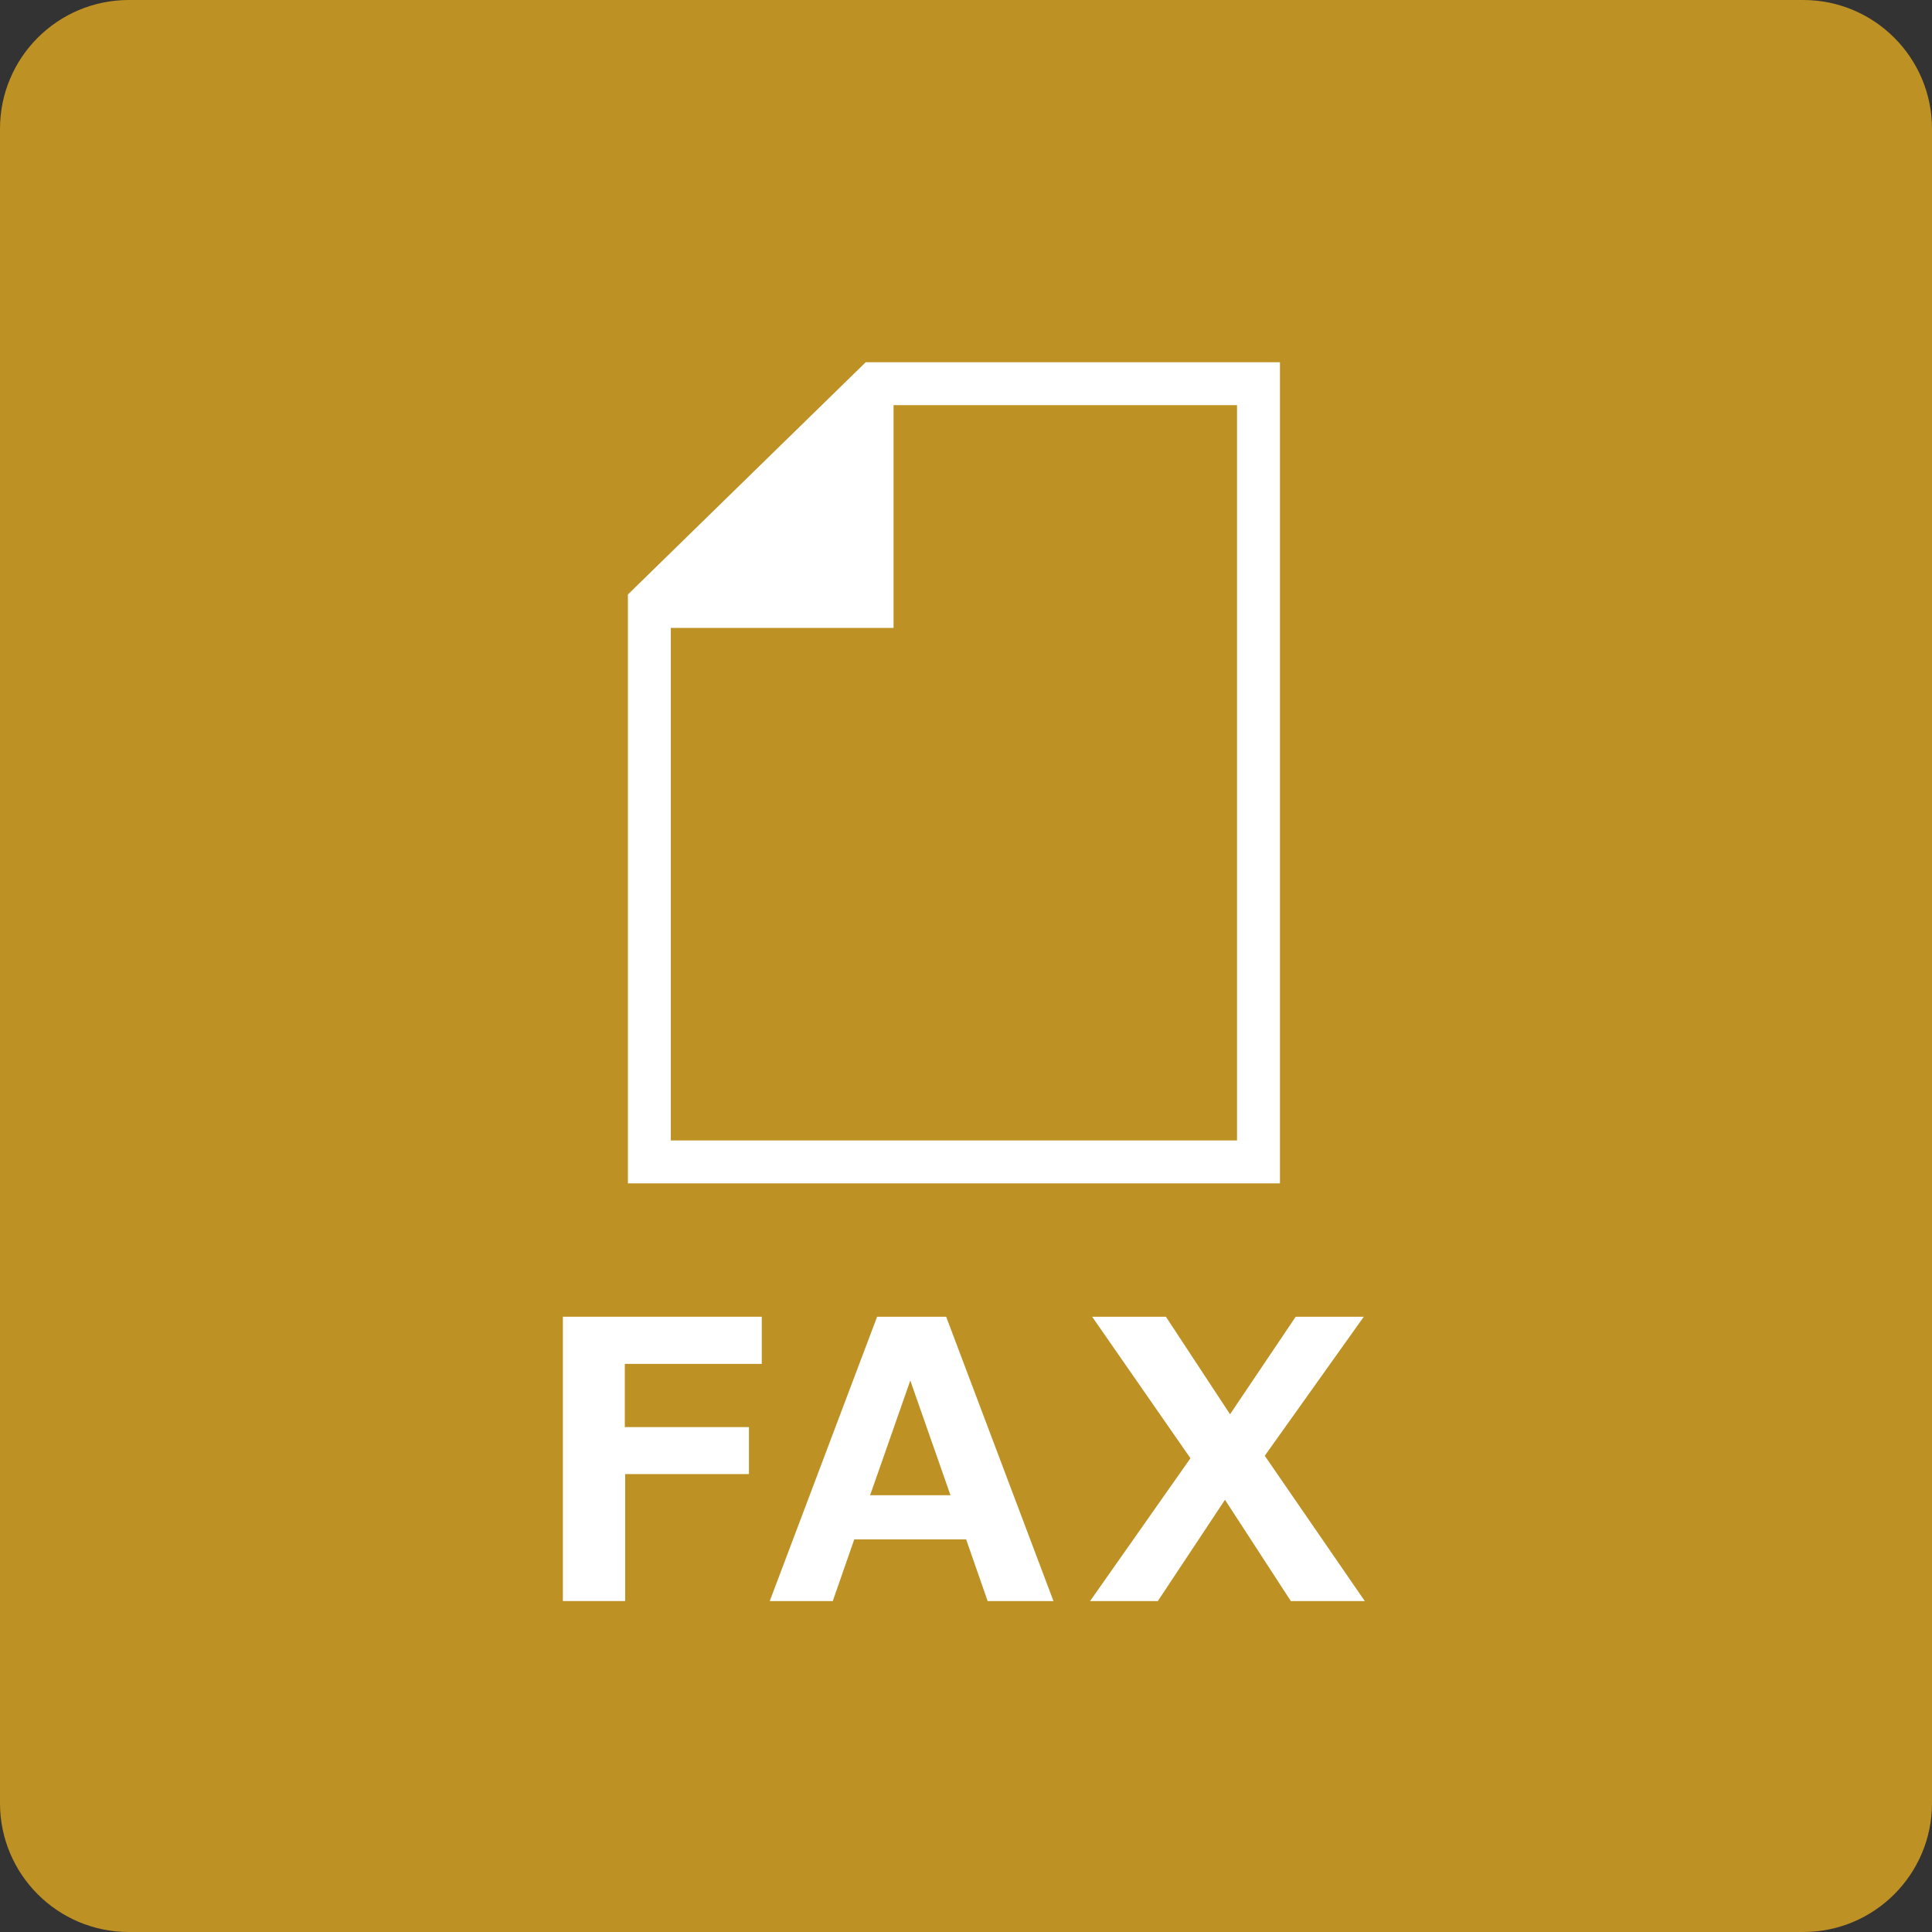
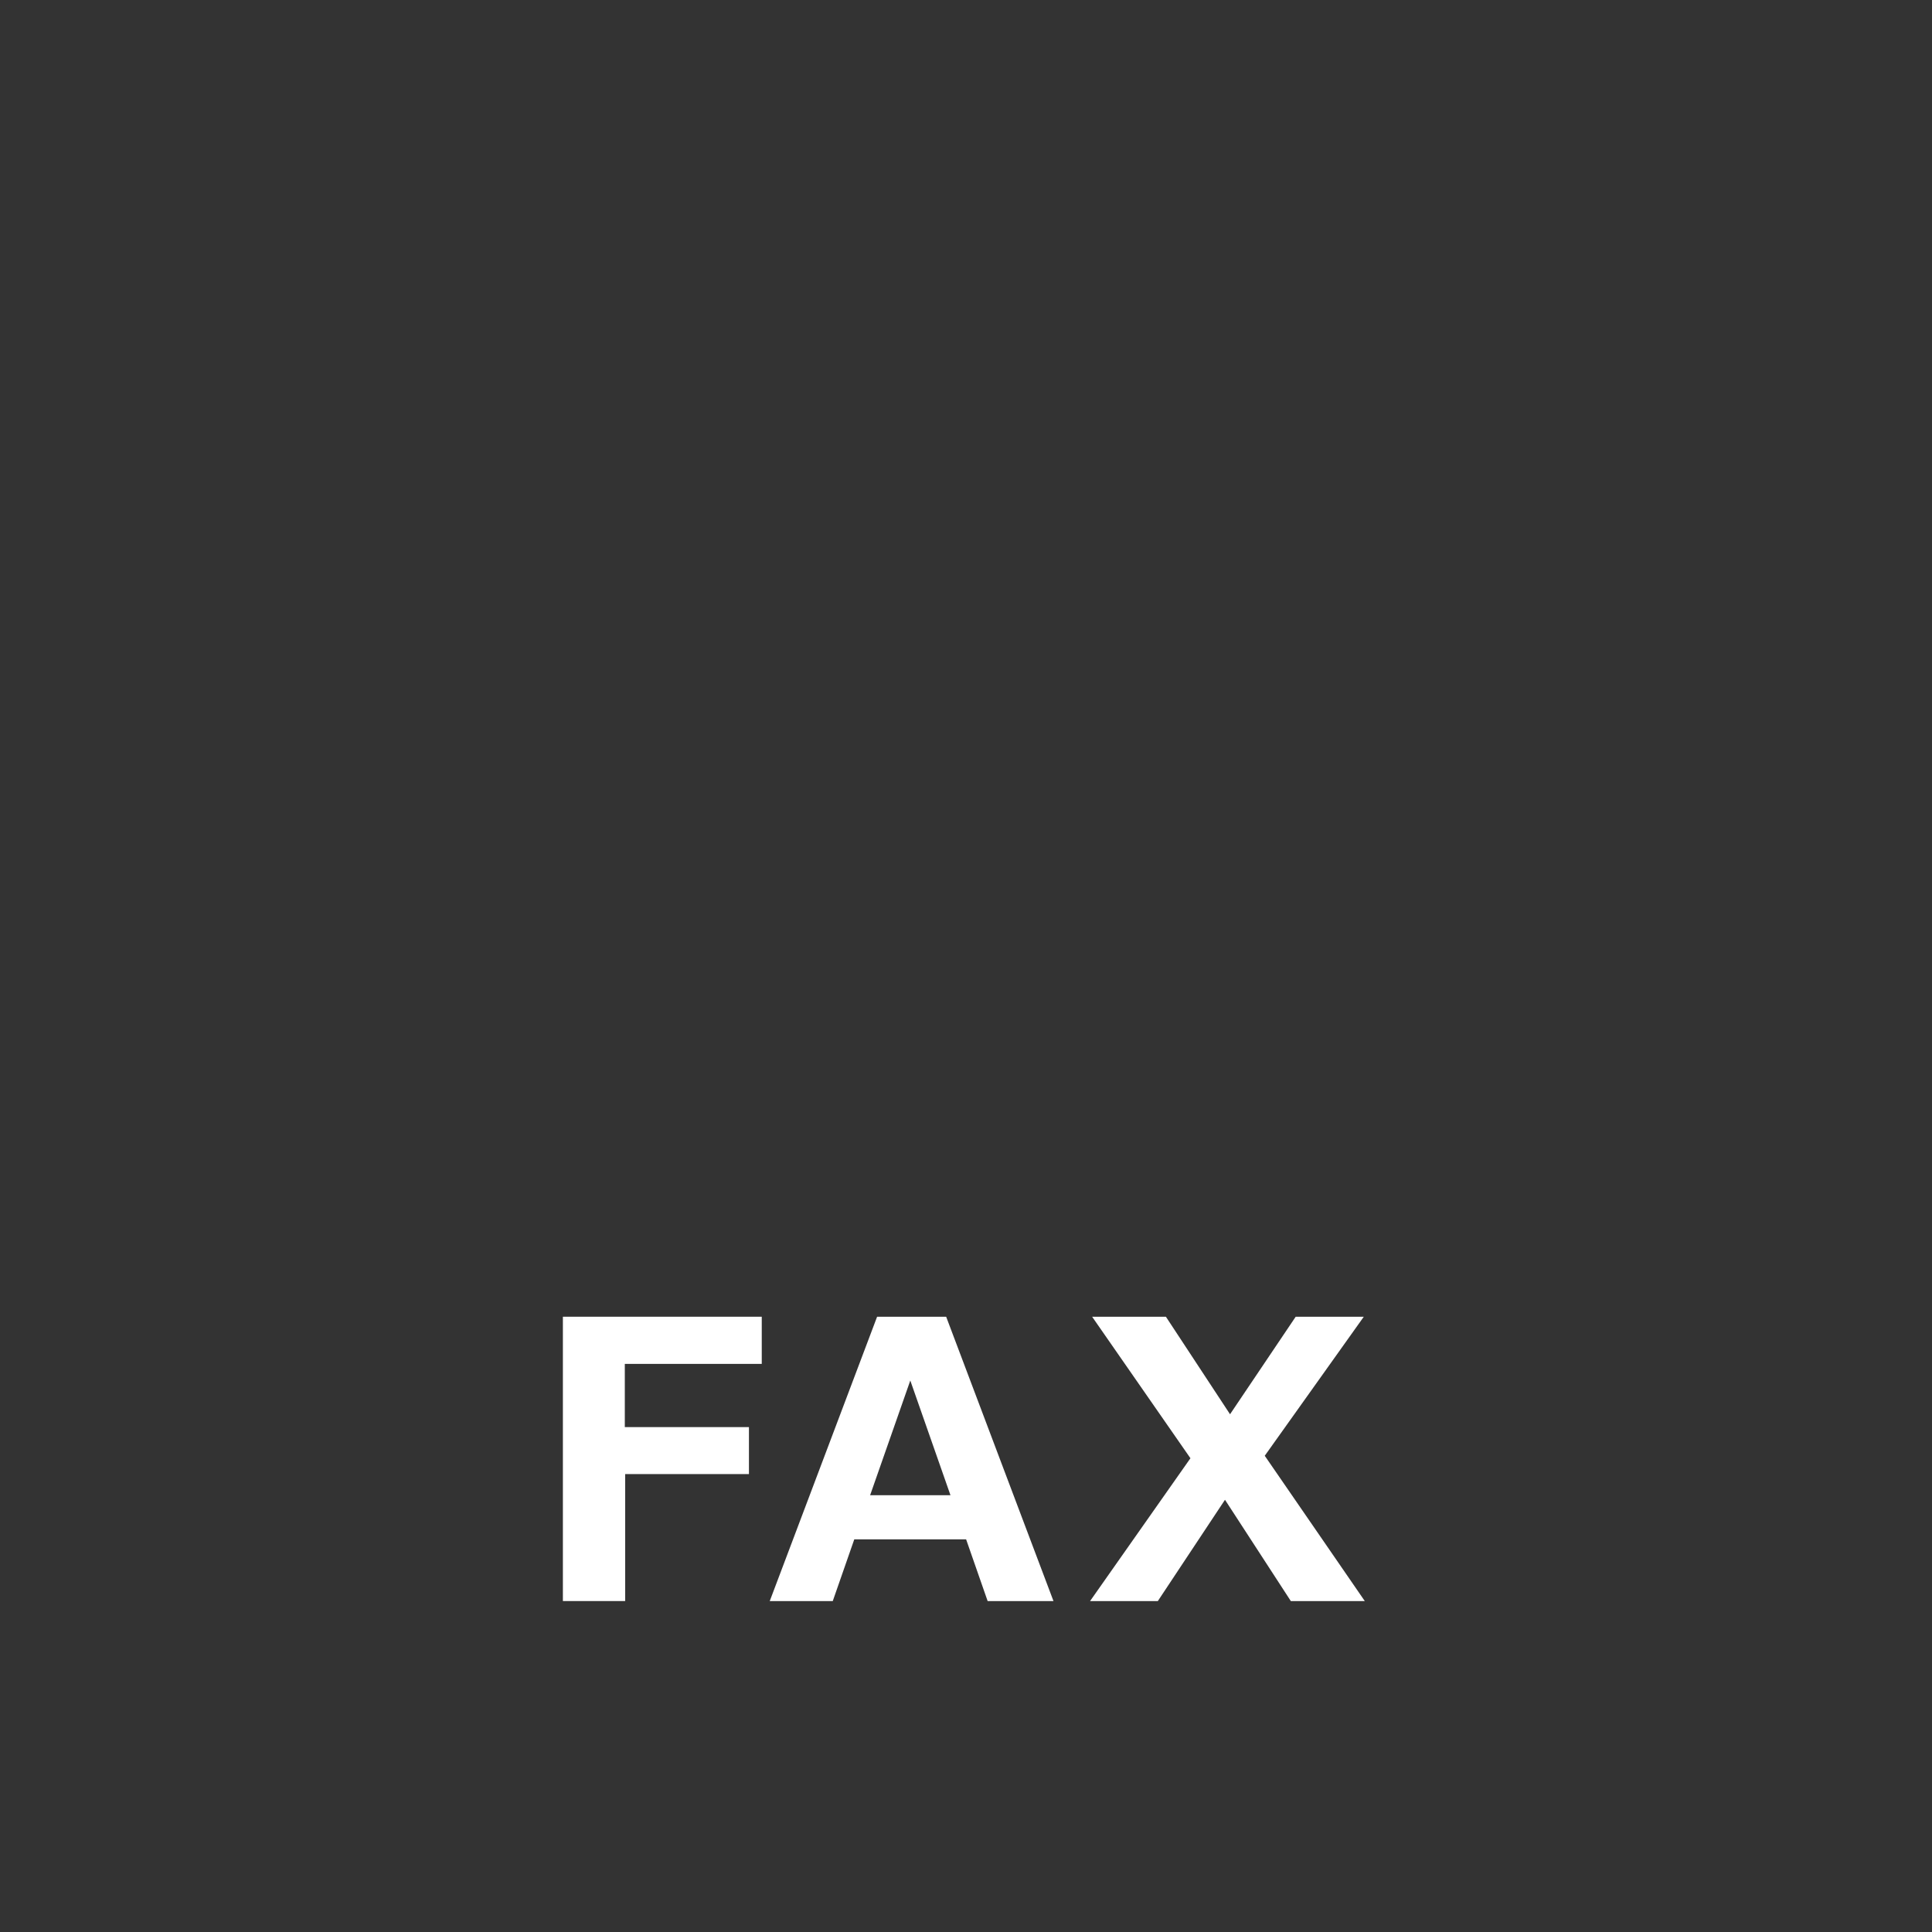
<svg xmlns="http://www.w3.org/2000/svg" version="1.1" x="0px" y="0px" viewBox="0 0 60 60" style="enable-background:new 0 0 60 60;" xml:space="preserve">
  <rect x="0" y="0" width="60" height="60" fill="#333333" stroke="none" />
  <style type="text/css">
	.st0{fill:#BE9124;}
	.st1{fill:#FFFFFF;}
</style>
-   <path class="st0" d="M4,60h52c2.209,0,4-1.791,4-4V4c0-2.209-1.791-4-4-4H4C1.791,0,0,1.791,0,4v52C0,58.209,1.791,60,4,60" />
  <path class="st1" d="M23.658,42.357h-4.254v1.963h3.855v1.459h-3.844v3.943h-1.934v-8.83h6.176V42.357z" />
  <path class="st1" d="M32.717,49.723h-2.045l-0.668-1.916H26.53l-0.668,1.916h-1.957l3.334-8.83h2.145L32.717,49.723z M29.518,46.436  l-1.248-3.563l-1.248,3.563H29.518z" />
  <path class="st1" d="M42.385,49.723h-2.297l-2.045-3.146l-2.086,3.146h-2.104l3.117-4.436l-3.053-4.395h2.291l1.992,3.029  l2.039-3.029h2.115l-3.076,4.318L42.385,49.723z" />
-   <path class="st1" d="M26.885,11.25L19.5,18.462V36.75h20.25v-25.5H26.885z M38.417,35.417H20.833V19.5h6.917v-6.917h10.667V35.417z" />
</svg>